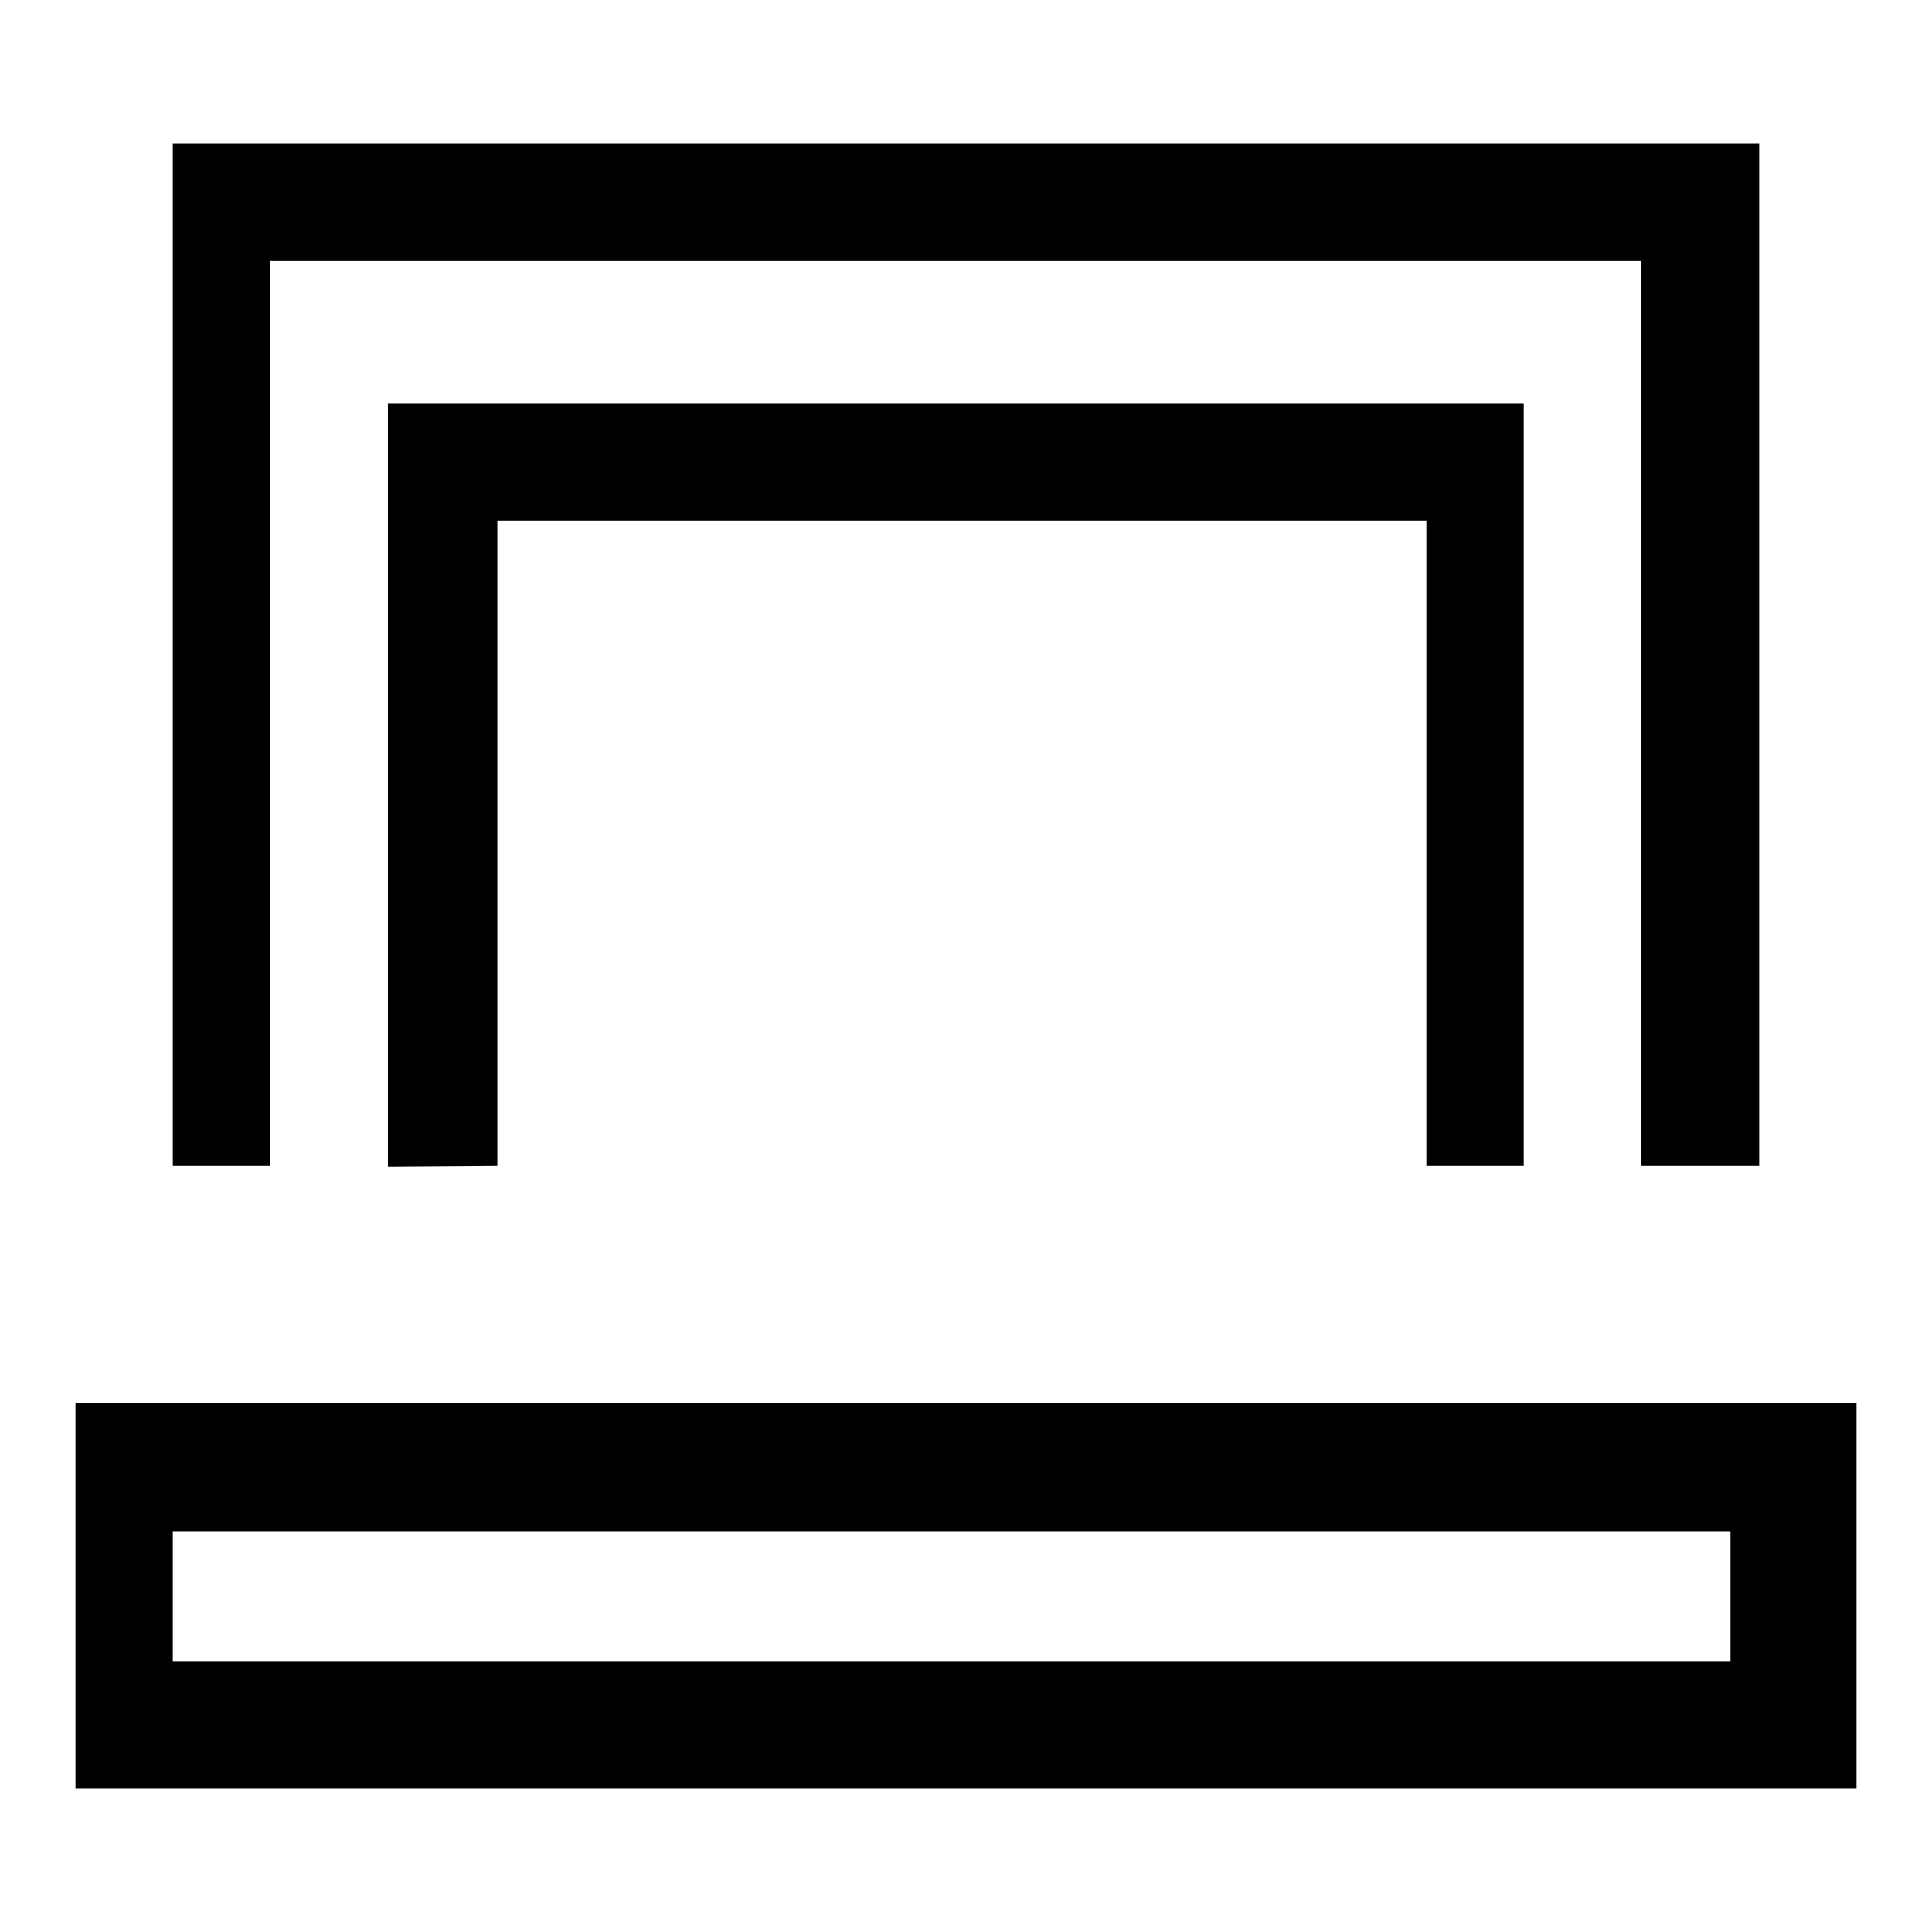
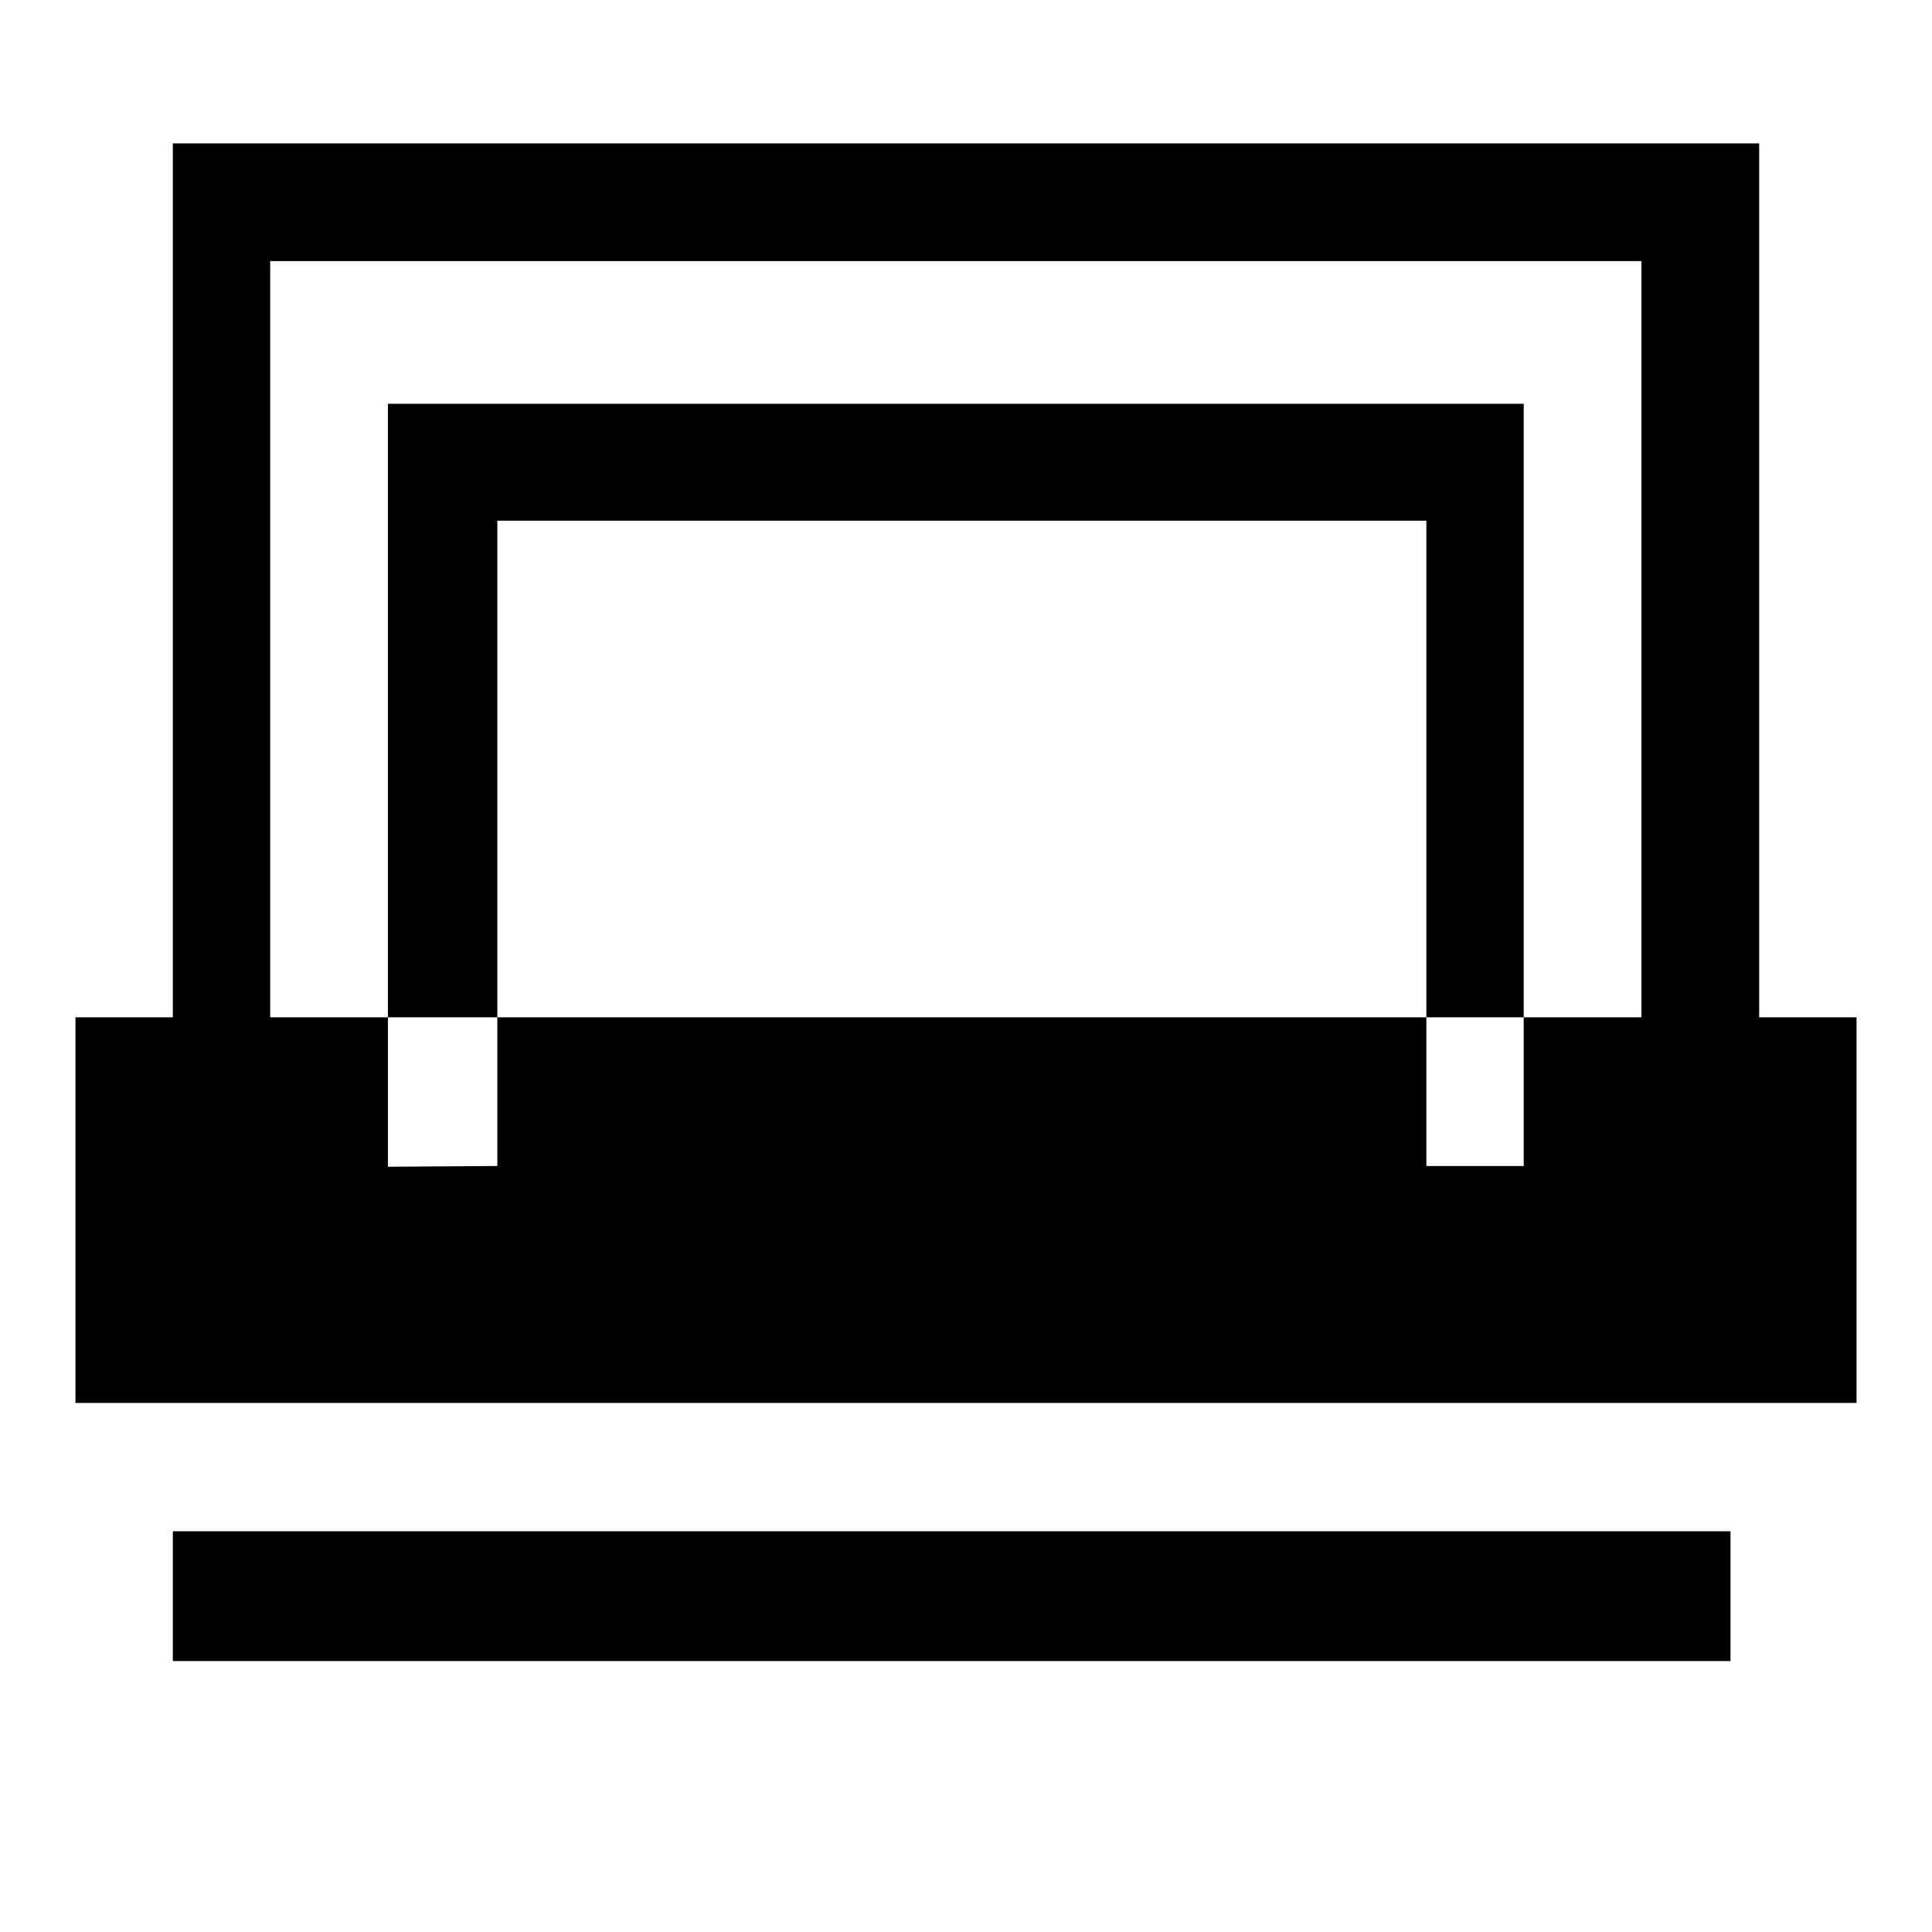
<svg xmlns="http://www.w3.org/2000/svg" version="1.1" x="0px" y="0px" viewBox="0 0 256 256" enable-background="new 0 0 256 256" xml:space="preserve">
  <g>
    <g>
-       <path fill="#000000" d="M22.9,154.5V19h210.2v135.5h-15.6V34.6H35.8v119.9H22.9z M65.9,154.5V69H189v85.5h12.9v-101H51.4v101.1L65.9,154.5L65.9,154.5z M246,185.9V237H10v-51.1H246z M22.9,202.9v17.2h206.4v-17.2H22.9z" />
+       <path fill="#000000" d="M22.9,154.5V19h210.2v135.5h-15.6V34.6H35.8v119.9H22.9z M65.9,154.5V69H189v85.5h12.9v-101H51.4v101.1L65.9,154.5L65.9,154.5z M246,185.9H10v-51.1H246z M22.9,202.9v17.2h206.4v-17.2H22.9z" />
    </g>
  </g>
</svg>